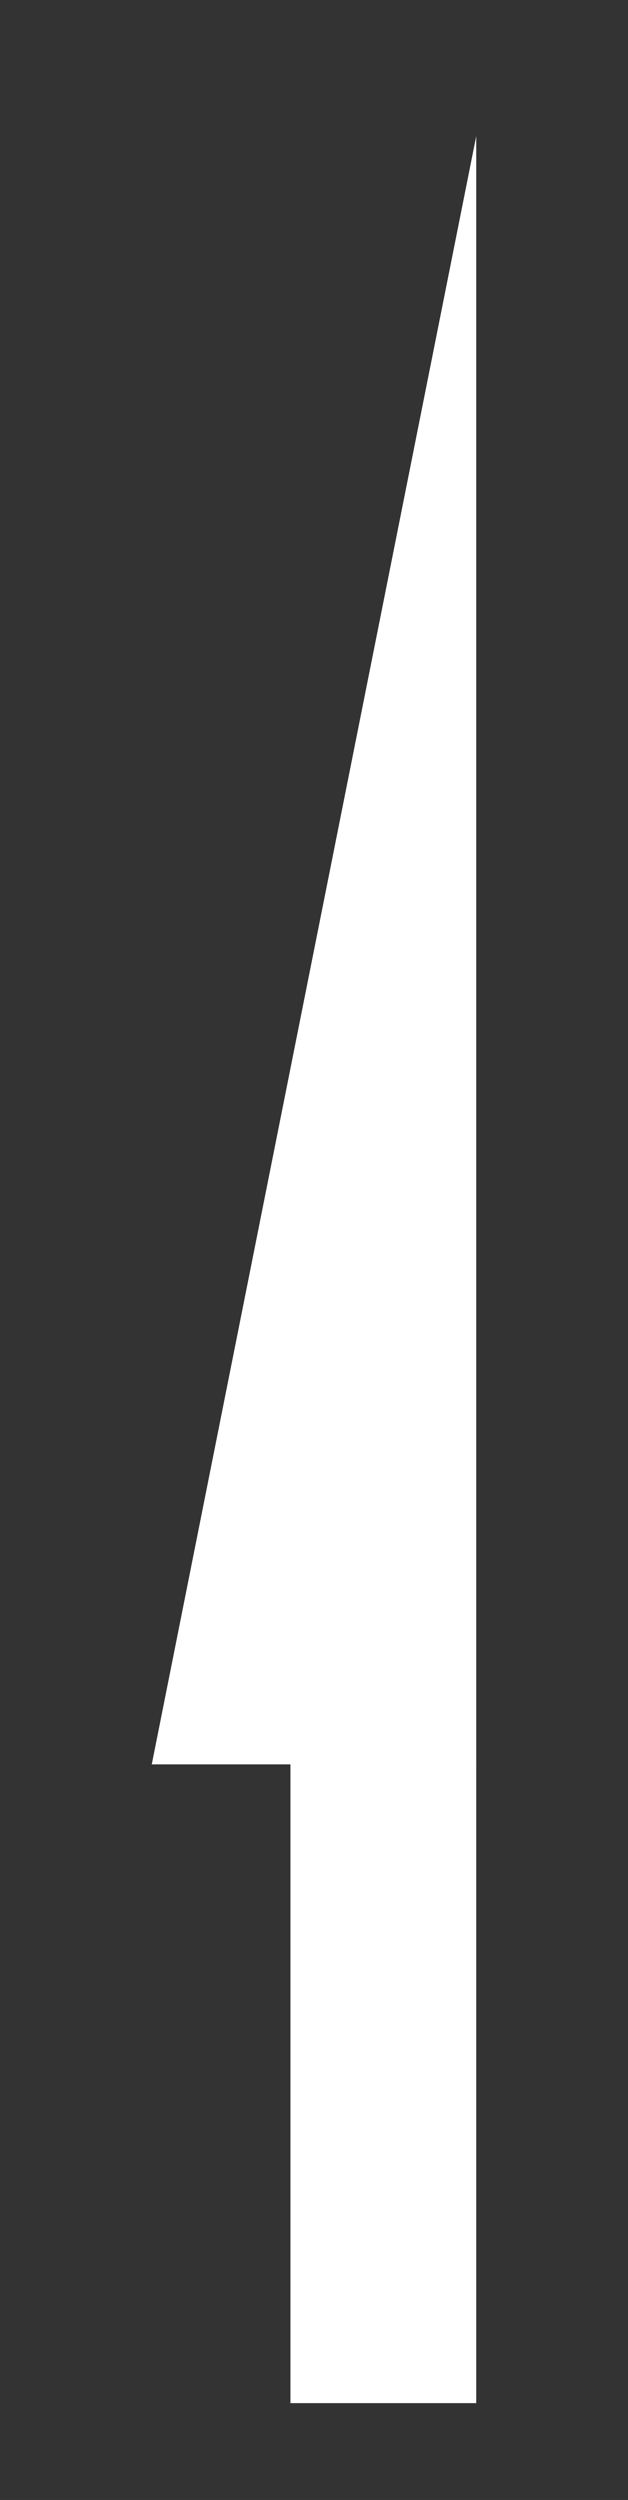
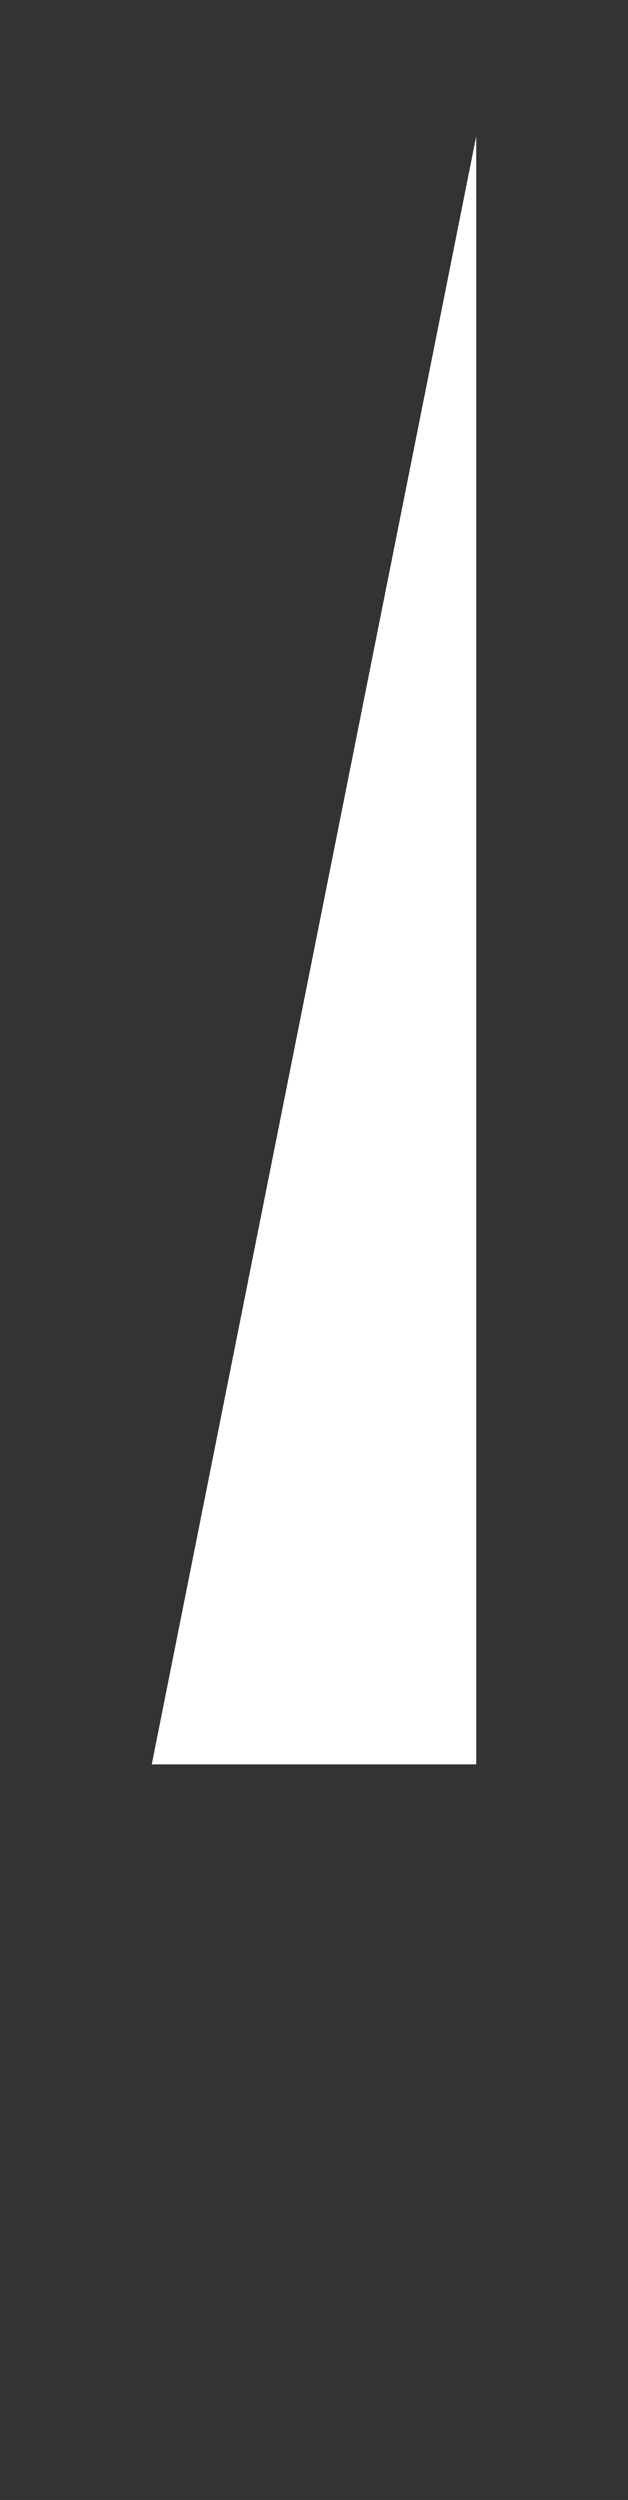
<svg xmlns="http://www.w3.org/2000/svg" id="Layer_1" version="1.1" viewBox="0 0 24 95.5">
  <rect x="0" y="0" width="24" height="95.5" fill="#333333" stroke="none" />
  <defs>
    <style>
      .st0 {
        fill: #fff;
      }
    </style>
  </defs>
  <polyline class="st0" points="18.2 67.4 5.8 67.4 18.2 5.2" />
-   <rect class="st0" x="2.4" y="76.1" width="24.5" height="7.1" transform="translate(94.3 64.9) rotate(90)" />
</svg>